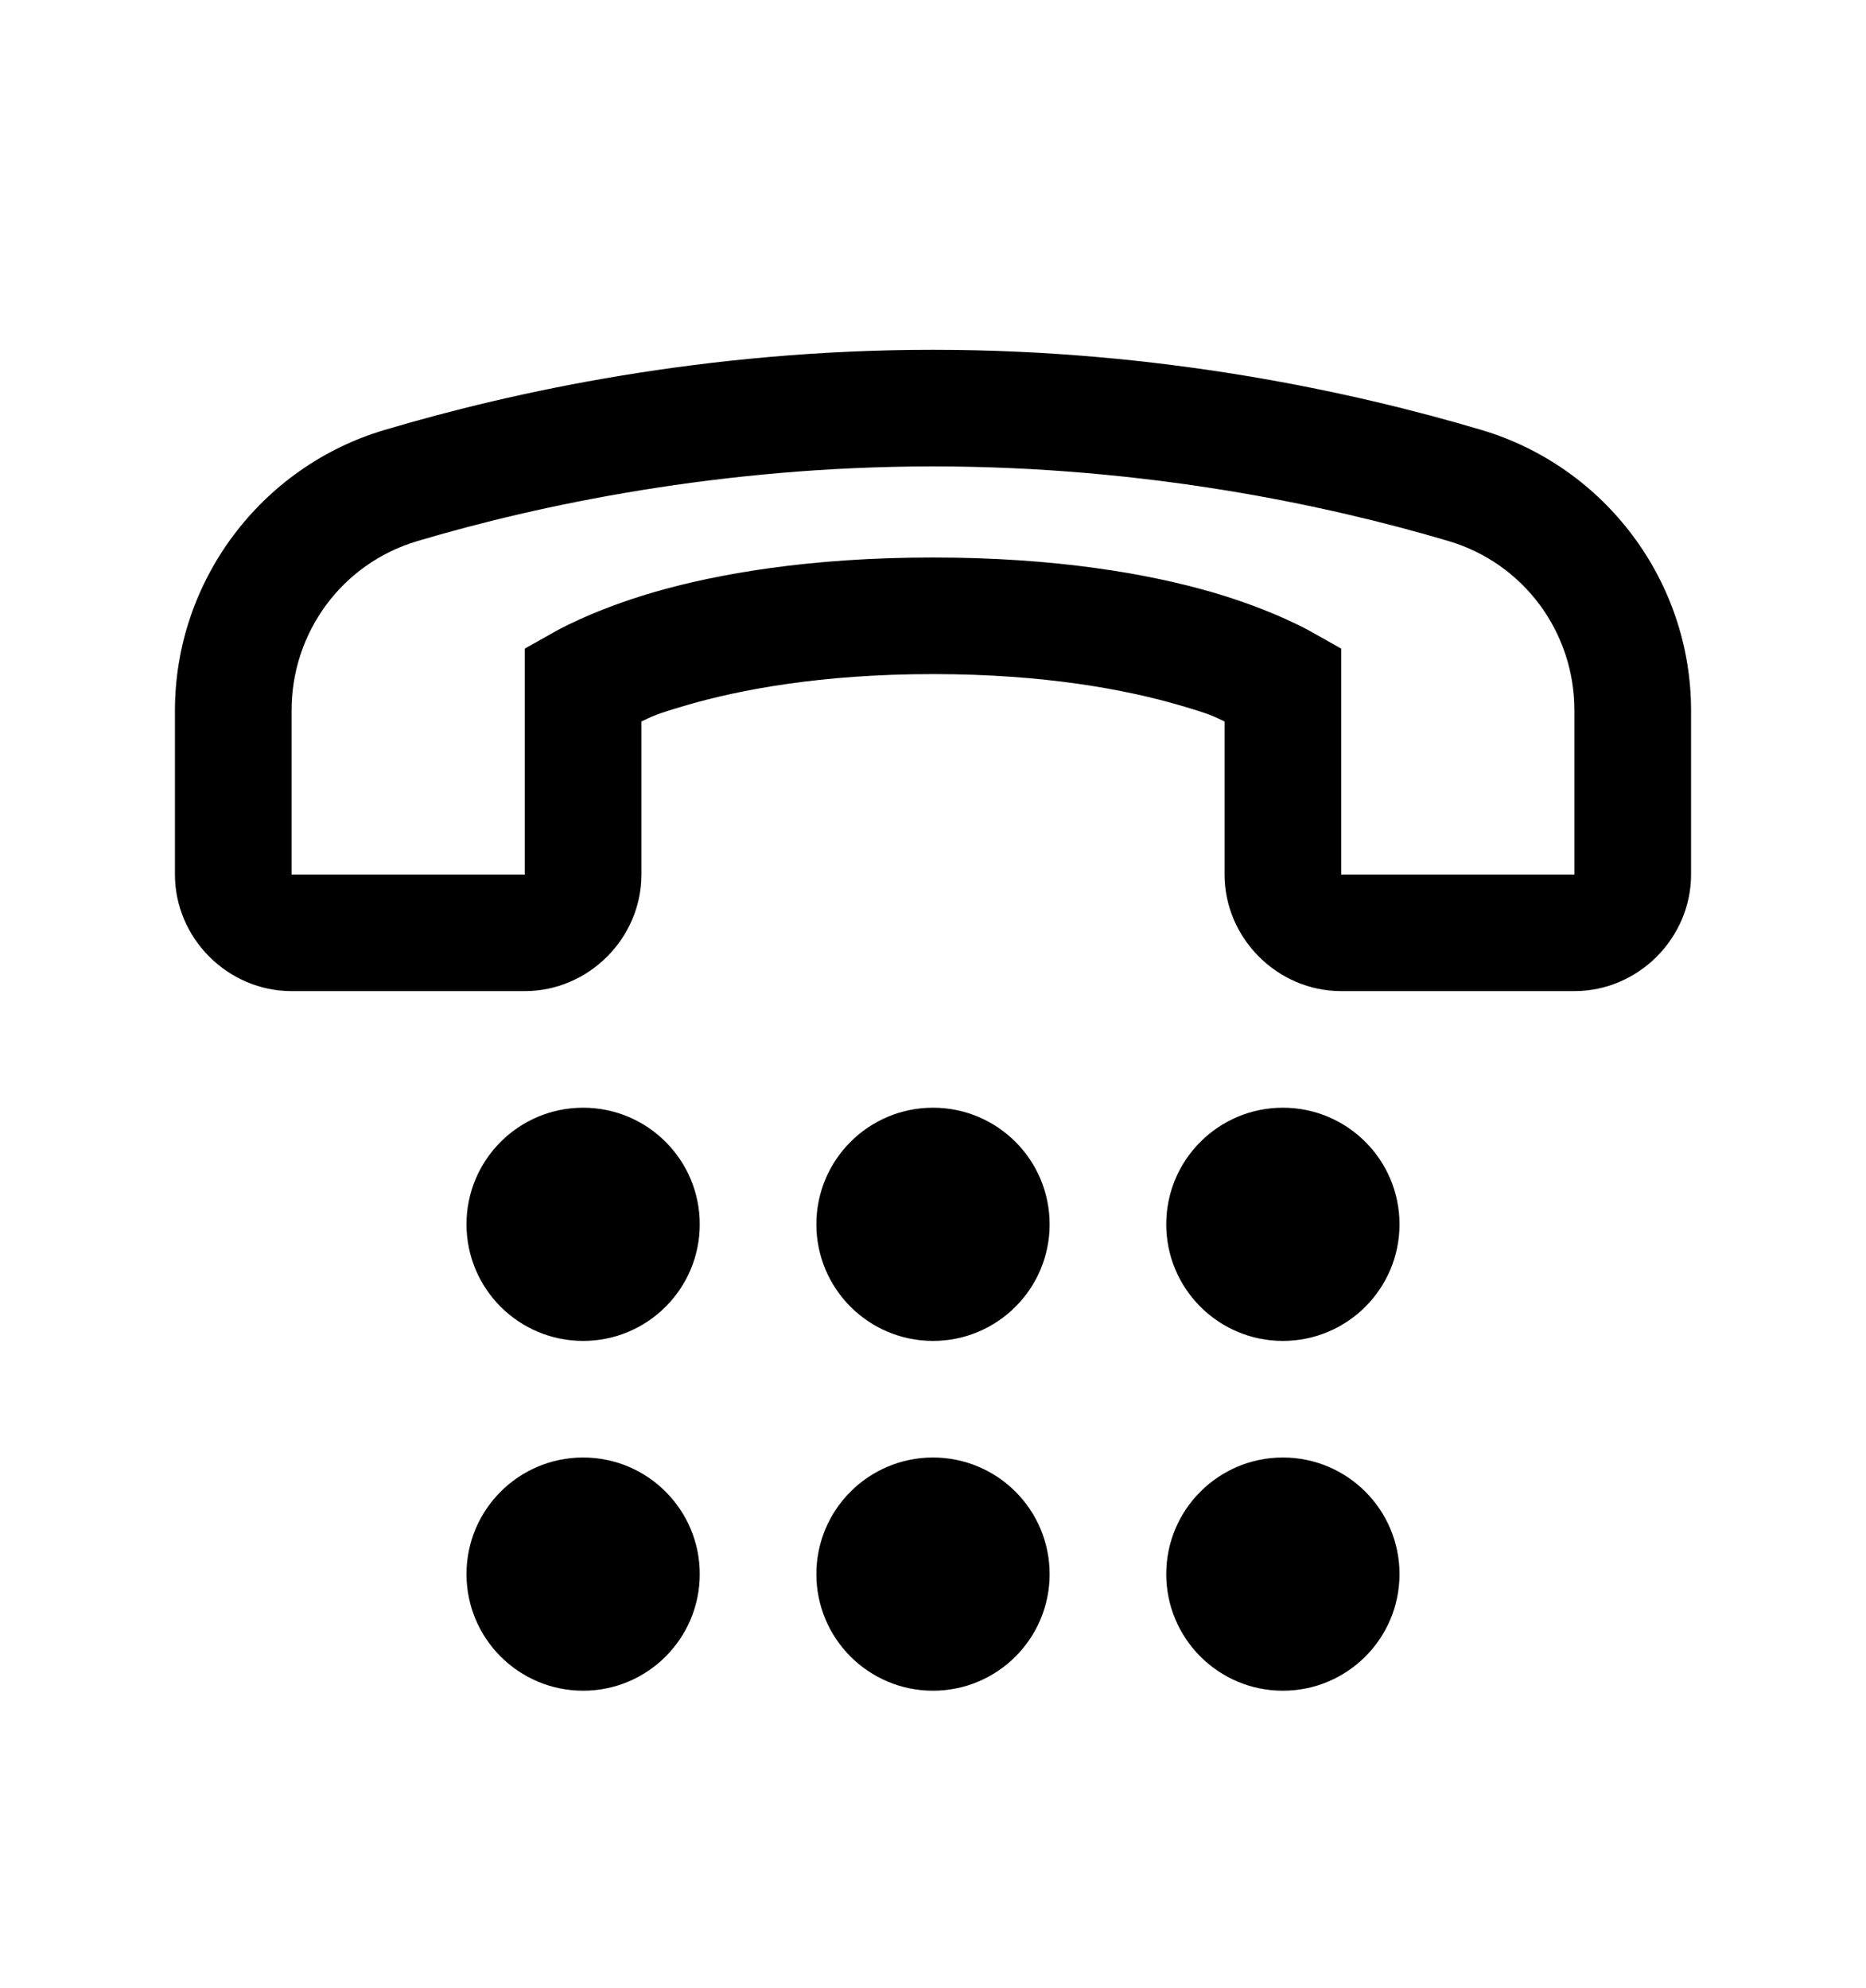
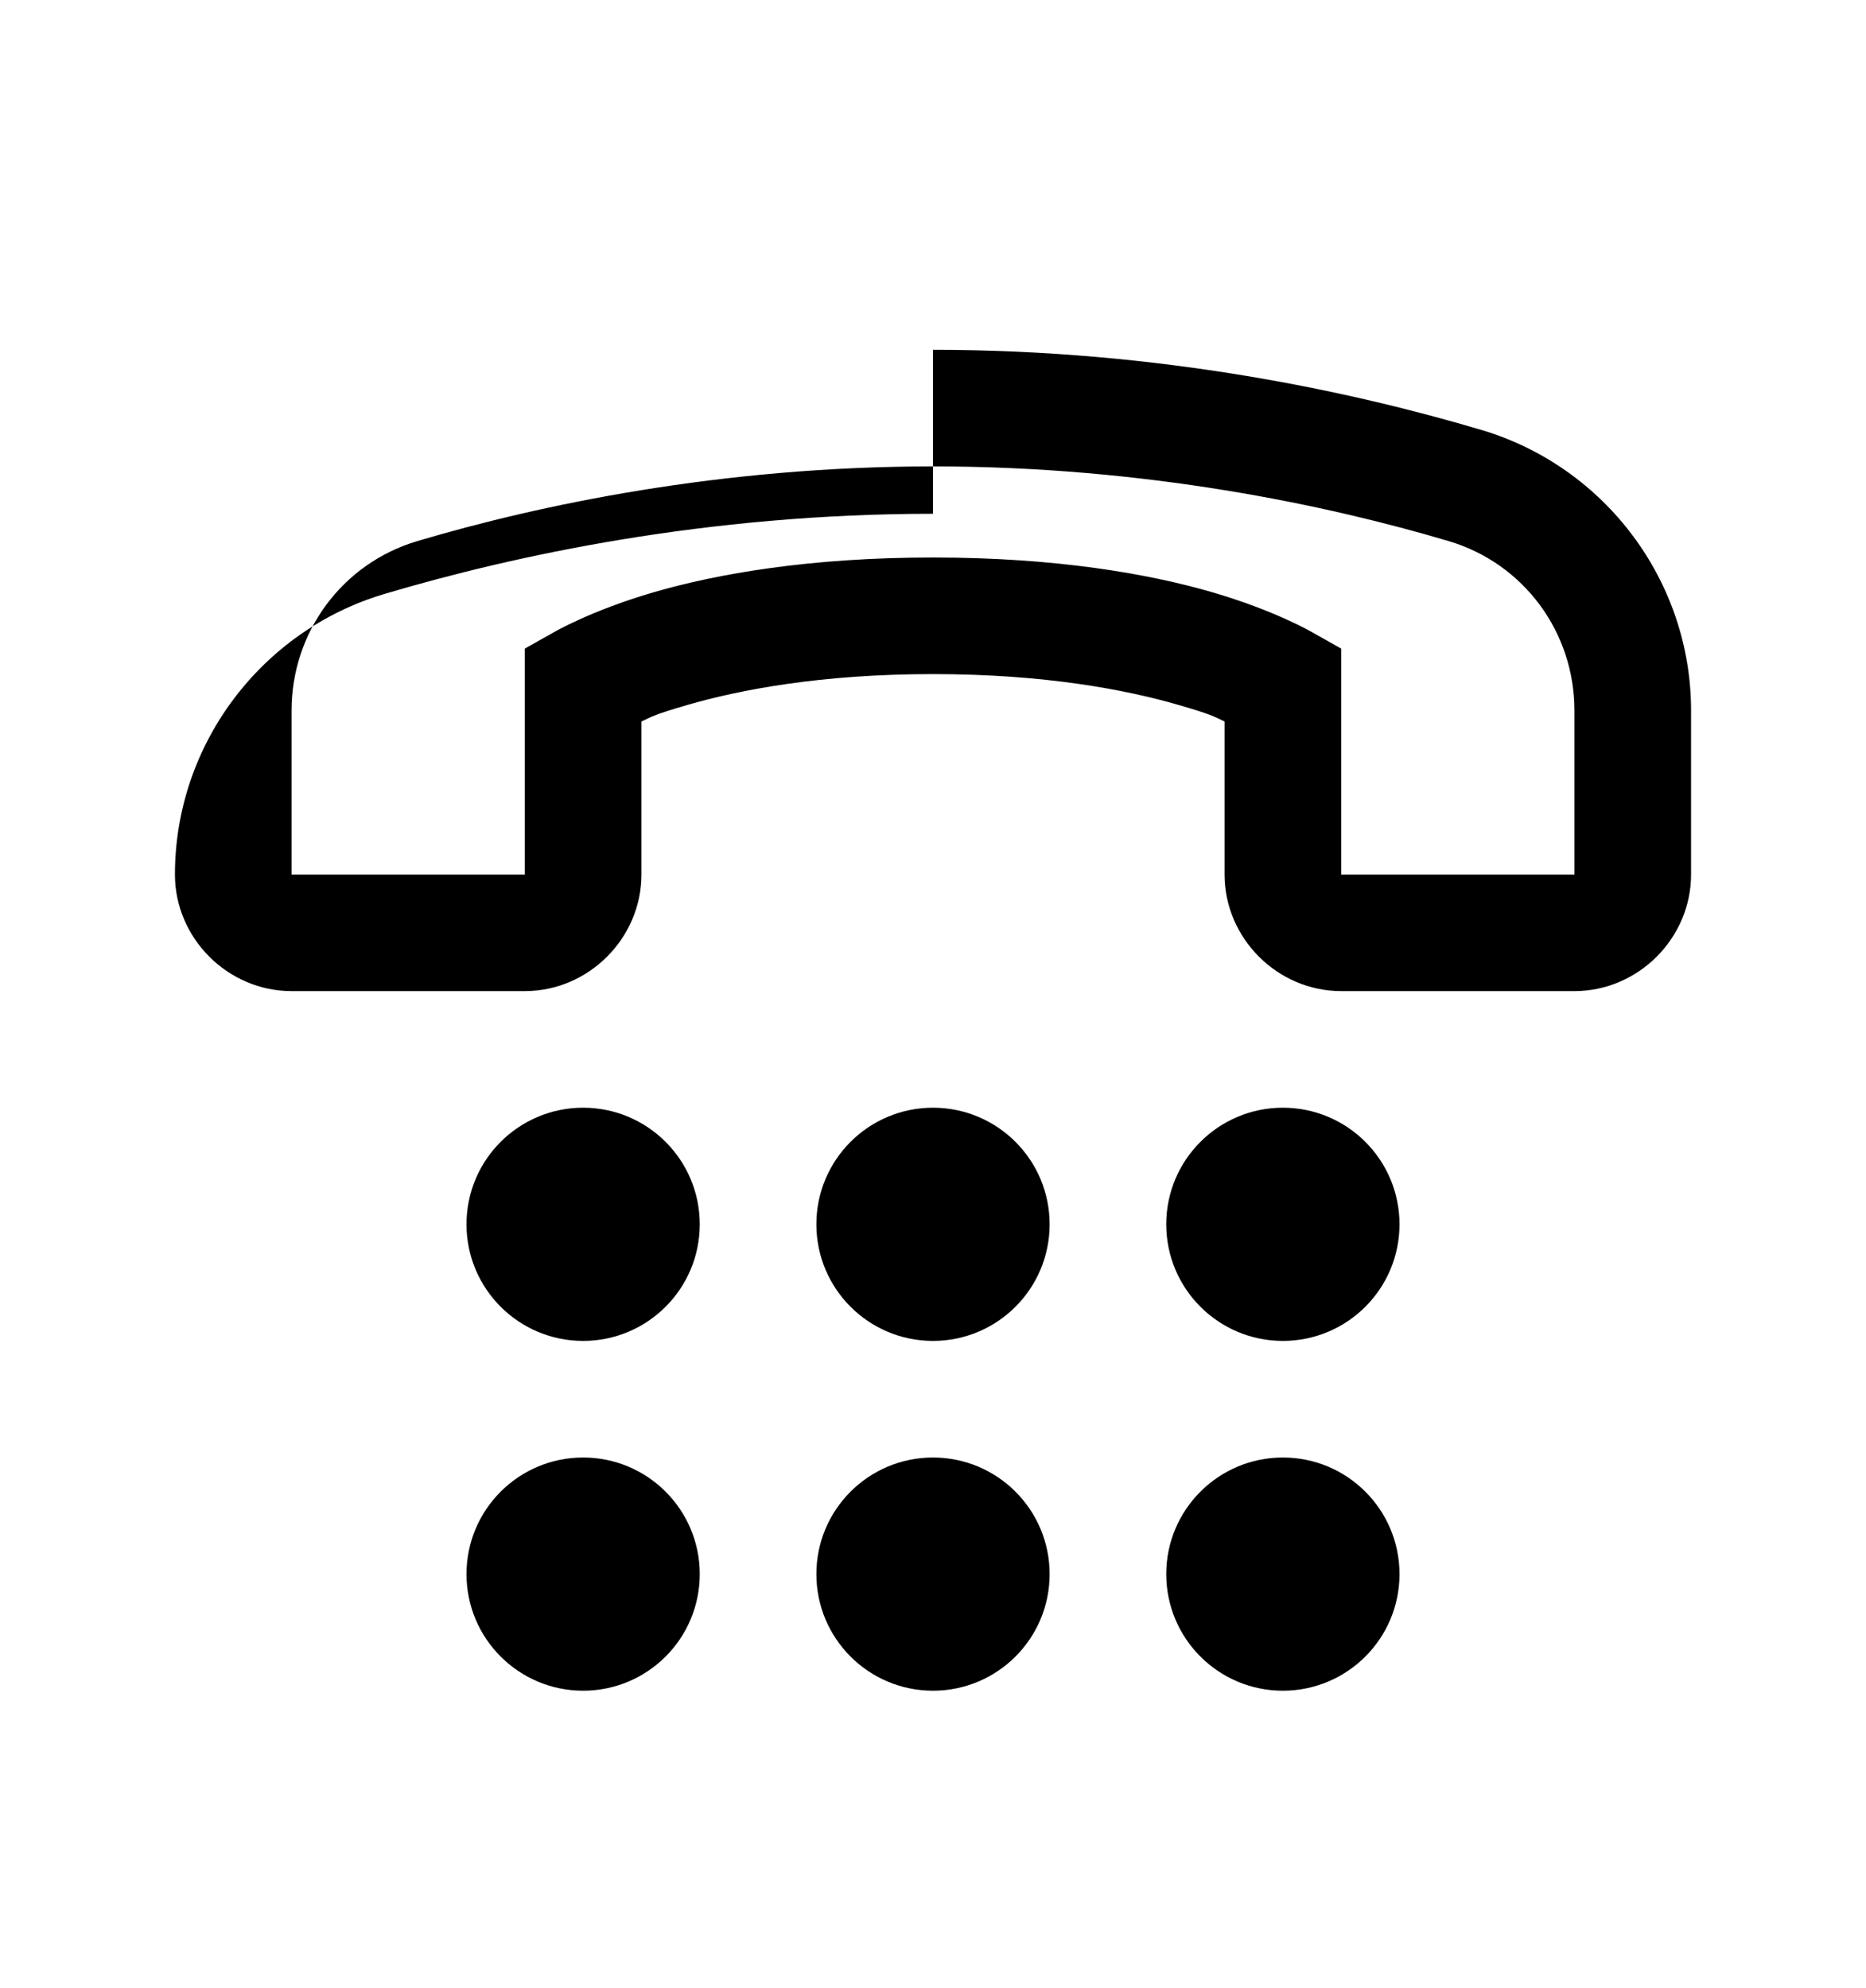
<svg xmlns="http://www.w3.org/2000/svg" version="1.1" id="tty" viewBox="0 0 512 545.5">
-   <path d="M256 96c62.286 0 115.045 11.476 150.5 22 33.922 10.102 57.5 41.473 57.5 77v45c0 17.49-14.51 32-32 32h-64c-17.49 0-32-14.51-32-32v-42c-2.997-1.4-3.636-1.926-12.5-4.5-14.565-4.23-36.834-8.5-67.5-8.5s-52.935 4.27-67.5 8.5c-8.864 2.574-9.503 3.1-12.5 4.5v42c0 17.49-14.51 32-32 32H80c-17.49 0-32-14.51-32-32v-45c0-35.527 23.57-66.917 57.5-77 35.46-10.542 88.214-22 150.5-22zm0 32c-58.353 0-108.29 10.626-141.5 20.5C93.837 154.64 80 173.567 80 195v45h64v-62l8-4.5s10.165-5.966 27.5-11 42.766-9.5 76.5-9.5 59.165 4.466 76.5 9.5 27.5 11 27.5 11l8 4.5v62h64v-45c0-21.433-13.83-40.345-34.5-46.5-33.218-9.86-83.147-20.5-141.5-20.5zm-96 176c17.673 0 32 14.327 32 32s-14.327 32-32 32-32-14.327-32-32 14.327-32 32-32zm96 0c17.673 0 32 14.327 32 32s-14.327 32-32 32-32-14.327-32-32 14.327-32 32-32zm96 0c17.673 0 32 14.327 32 32s-14.327 32-32 32-32-14.327-32-32 14.327-32 32-32zm-192 96c17.673 0 32 14.327 32 32s-14.327 32-32 32-32-14.327-32-32 14.327-32 32-32zm96 0c17.673 0 32 14.327 32 32s-14.327 32-32 32-32-14.327-32-32 14.327-32 32-32zm96 0c17.673 0 32 14.327 32 32s-14.327 32-32 32-32-14.327-32-32 14.327-32 32-32z" />
+   <path d="M256 96c62.286 0 115.045 11.476 150.5 22 33.922 10.102 57.5 41.473 57.5 77v45c0 17.49-14.51 32-32 32h-64c-17.49 0-32-14.51-32-32v-42c-2.997-1.4-3.636-1.926-12.5-4.5-14.565-4.23-36.834-8.5-67.5-8.5s-52.935 4.27-67.5 8.5c-8.864 2.574-9.503 3.1-12.5 4.5v42c0 17.49-14.51 32-32 32H80c-17.49 0-32-14.51-32-32c0-35.527 23.57-66.917 57.5-77 35.46-10.542 88.214-22 150.5-22zm0 32c-58.353 0-108.29 10.626-141.5 20.5C93.837 154.64 80 173.567 80 195v45h64v-62l8-4.5s10.165-5.966 27.5-11 42.766-9.5 76.5-9.5 59.165 4.466 76.5 9.5 27.5 11 27.5 11l8 4.5v62h64v-45c0-21.433-13.83-40.345-34.5-46.5-33.218-9.86-83.147-20.5-141.5-20.5zm-96 176c17.673 0 32 14.327 32 32s-14.327 32-32 32-32-14.327-32-32 14.327-32 32-32zm96 0c17.673 0 32 14.327 32 32s-14.327 32-32 32-32-14.327-32-32 14.327-32 32-32zm96 0c17.673 0 32 14.327 32 32s-14.327 32-32 32-32-14.327-32-32 14.327-32 32-32zm-192 96c17.673 0 32 14.327 32 32s-14.327 32-32 32-32-14.327-32-32 14.327-32 32-32zm96 0c17.673 0 32 14.327 32 32s-14.327 32-32 32-32-14.327-32-32 14.327-32 32-32zm96 0c17.673 0 32 14.327 32 32s-14.327 32-32 32-32-14.327-32-32 14.327-32 32-32z" />
</svg>